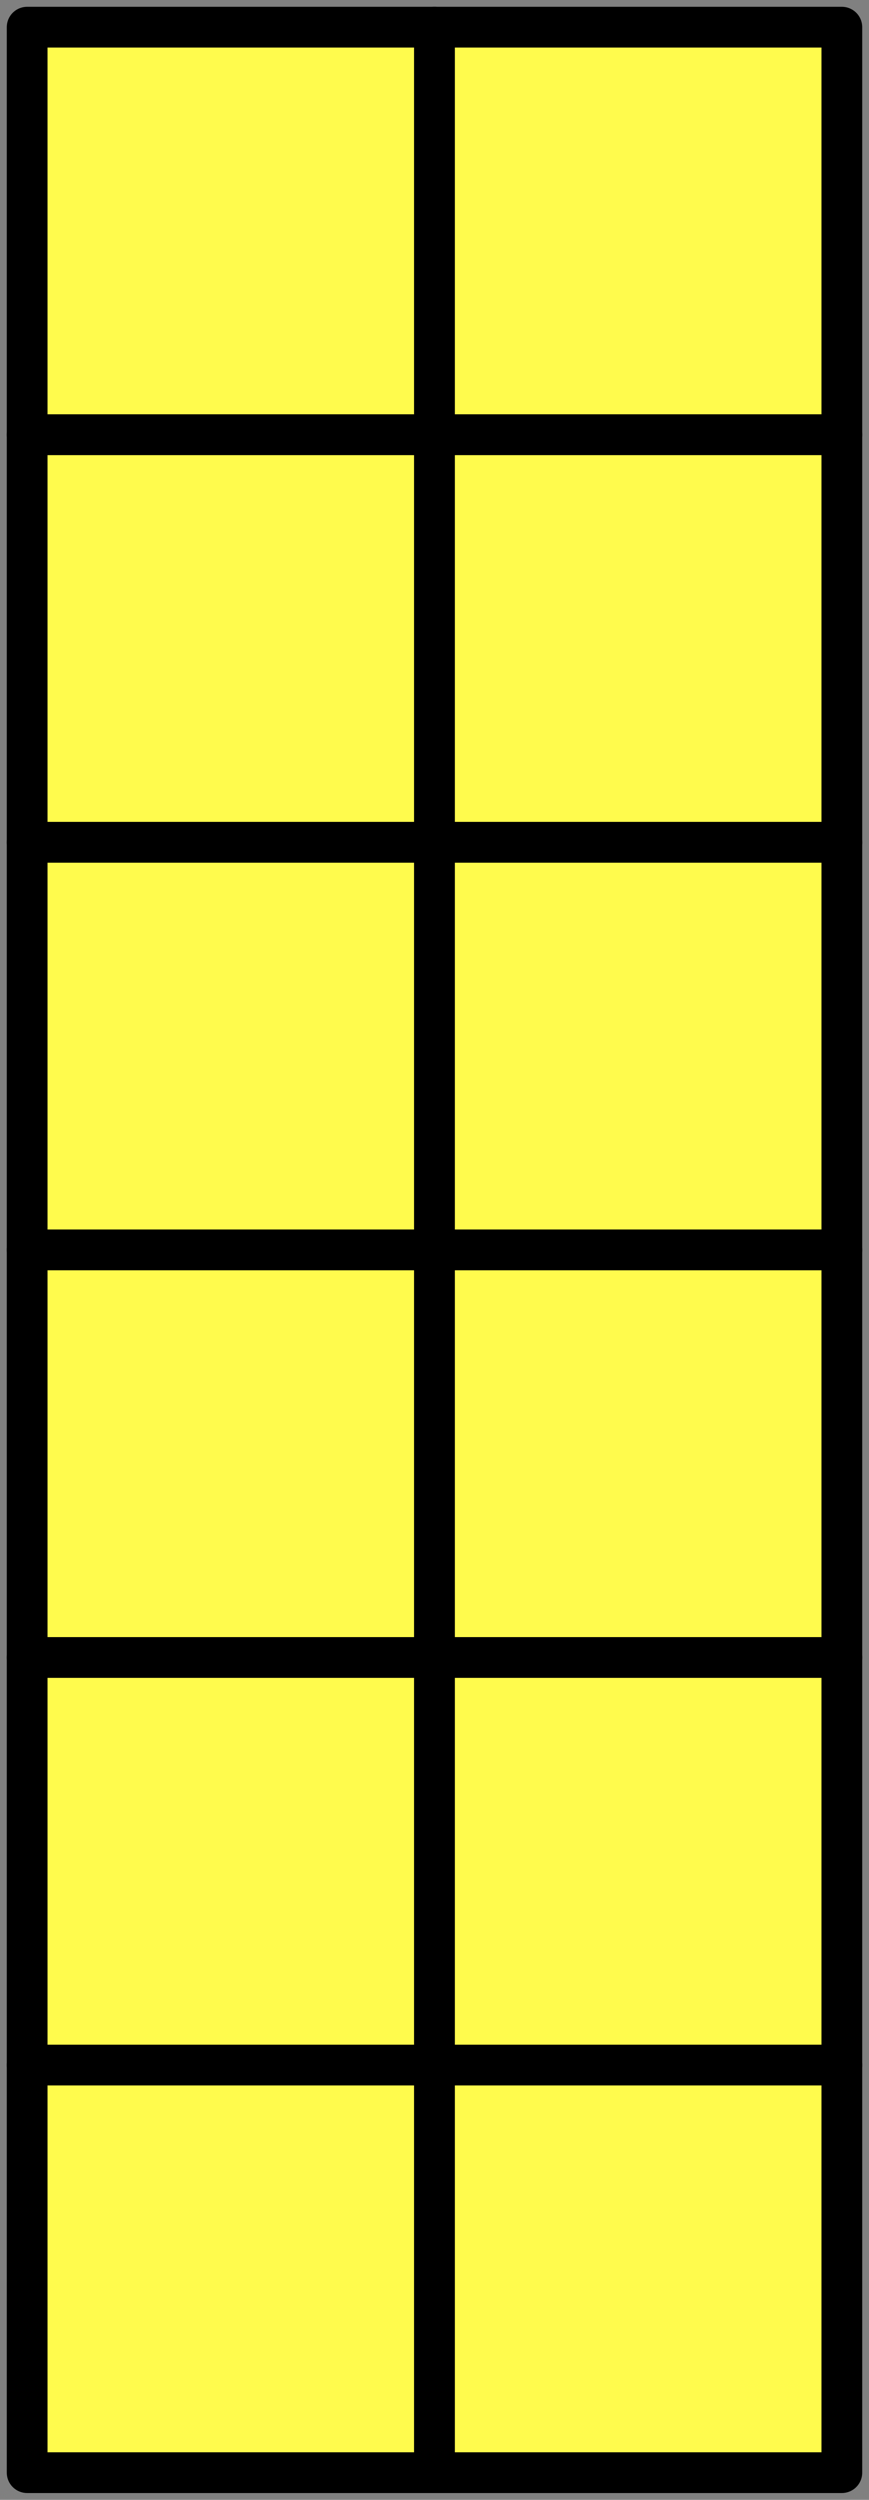
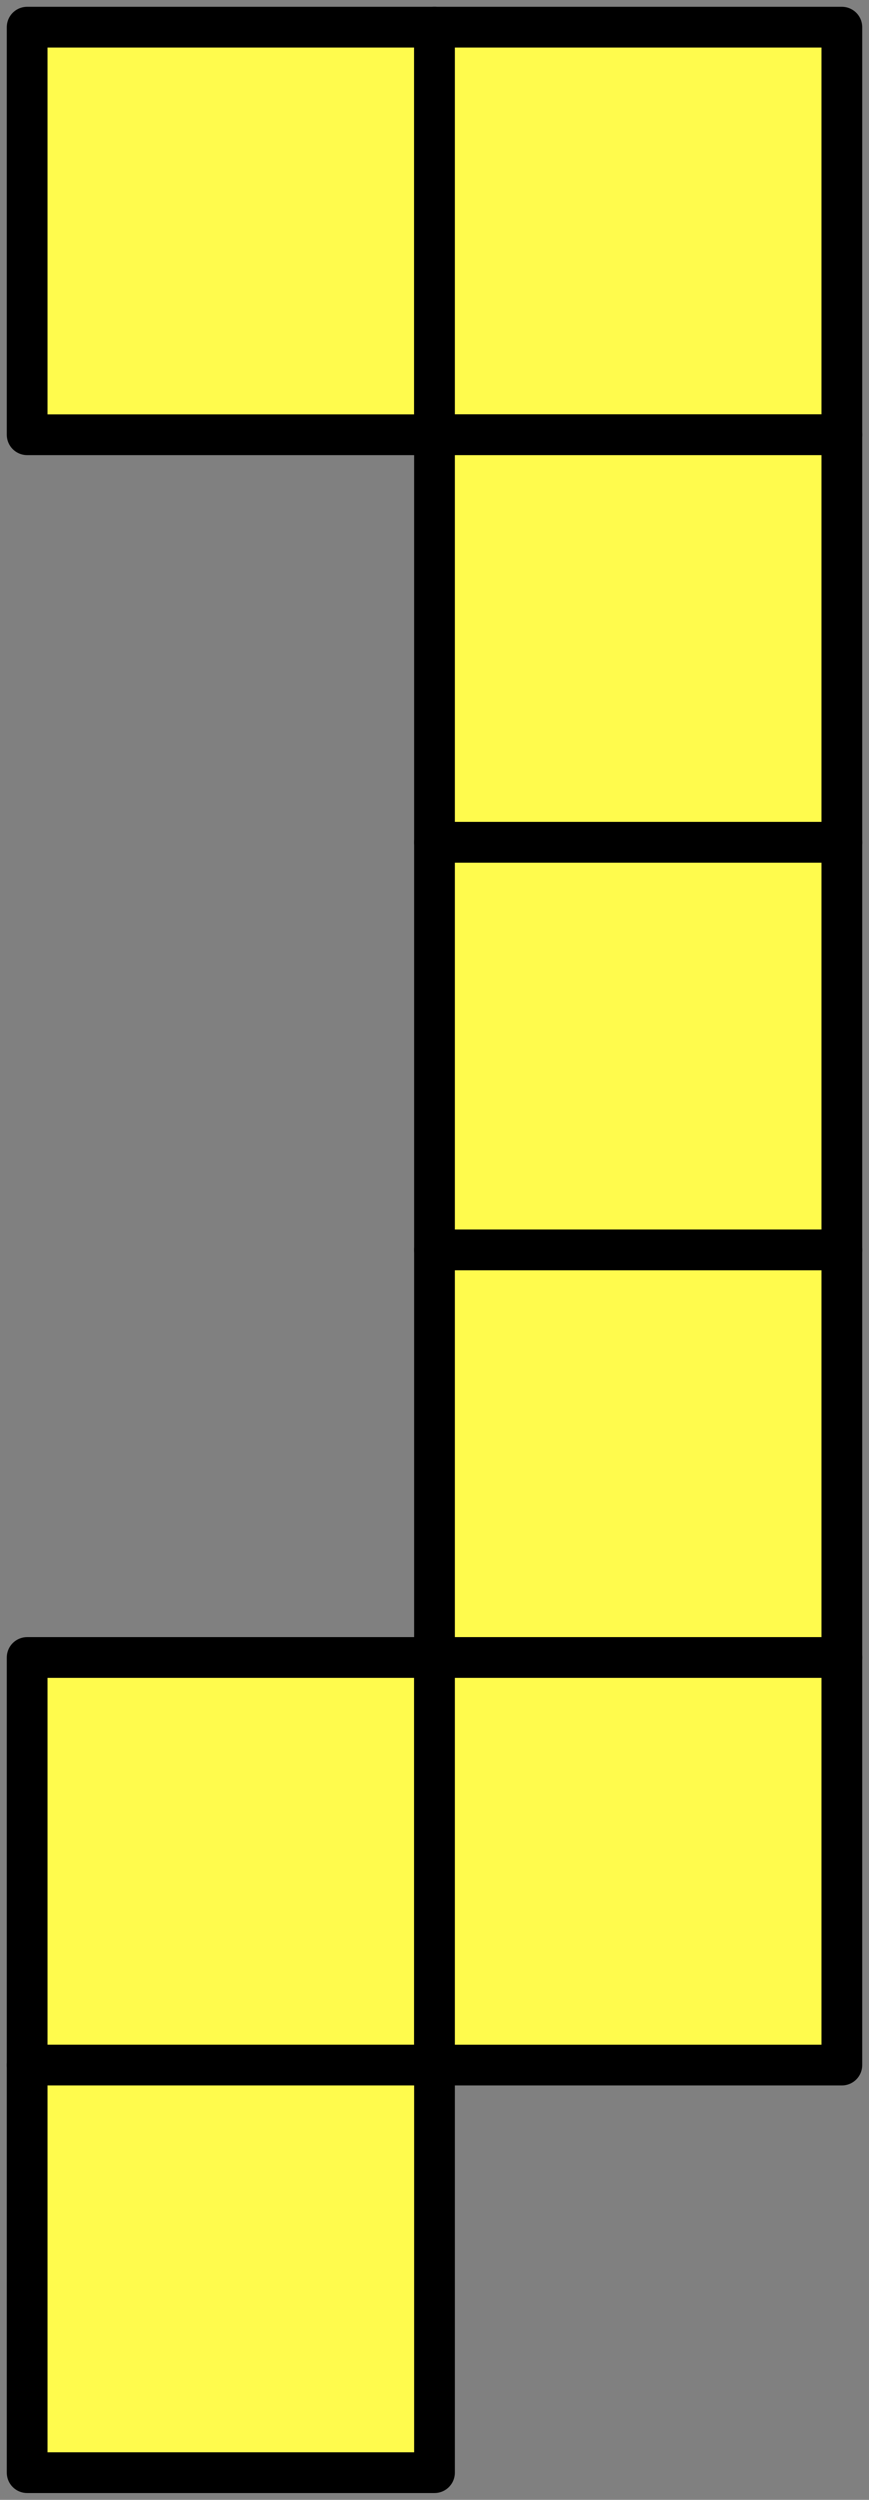
<svg xmlns="http://www.w3.org/2000/svg" width="64" height="184" viewBox="0 0 64 184" fill="none">
  <rect x="0" y="0" width="64" height="184" fill="#808080" stroke="none" />
  <rect x="2" y="2" width="30" height="30" fill="#FFFB4D" stroke="black" stroke-width="3" stroke-linejoin="round" />
-   <rect x="2" y="32" width="30" height="30" fill="#FFFB4D" stroke="black" stroke-width="3" stroke-linejoin="round" />
-   <rect x="2" y="62" width="30" height="30" fill="#FFFB4D" stroke="black" stroke-width="3" stroke-linejoin="round" />
-   <rect x="2" y="92" width="30" height="30" fill="#FFFB4D" stroke="black" stroke-width="3" stroke-linejoin="round" />
  <rect x="2" y="122" width="30" height="30" fill="#FFFB4D" stroke="black" stroke-width="3" stroke-linejoin="round" />
  <rect x="2" y="152" width="30" height="30" fill="#FFFB4D" stroke="black" stroke-width="3" stroke-linejoin="round" />
  <rect x="32" y="2" width="30" height="30" fill="#FFFB4D" stroke="black" stroke-width="3" stroke-linejoin="round" />
  <rect x="32" y="32" width="30" height="30" fill="#FFFB4D" stroke="black" stroke-width="3" stroke-linejoin="round" />
  <rect x="32" y="62" width="30" height="30" fill="#FFFB4D" stroke="black" stroke-width="3" stroke-linejoin="round" />
  <rect x="32" y="92" width="30" height="30" fill="#FFFB4D" stroke="black" stroke-width="3" stroke-linejoin="round" />
  <rect x="32" y="122" width="30" height="30" fill="#FFFB4D" stroke="black" stroke-width="3" stroke-linejoin="round" />
-   <rect x="32" y="152" width="30" height="30" fill="#FFFB4D" stroke="black" stroke-width="3" stroke-linejoin="round" />
</svg>